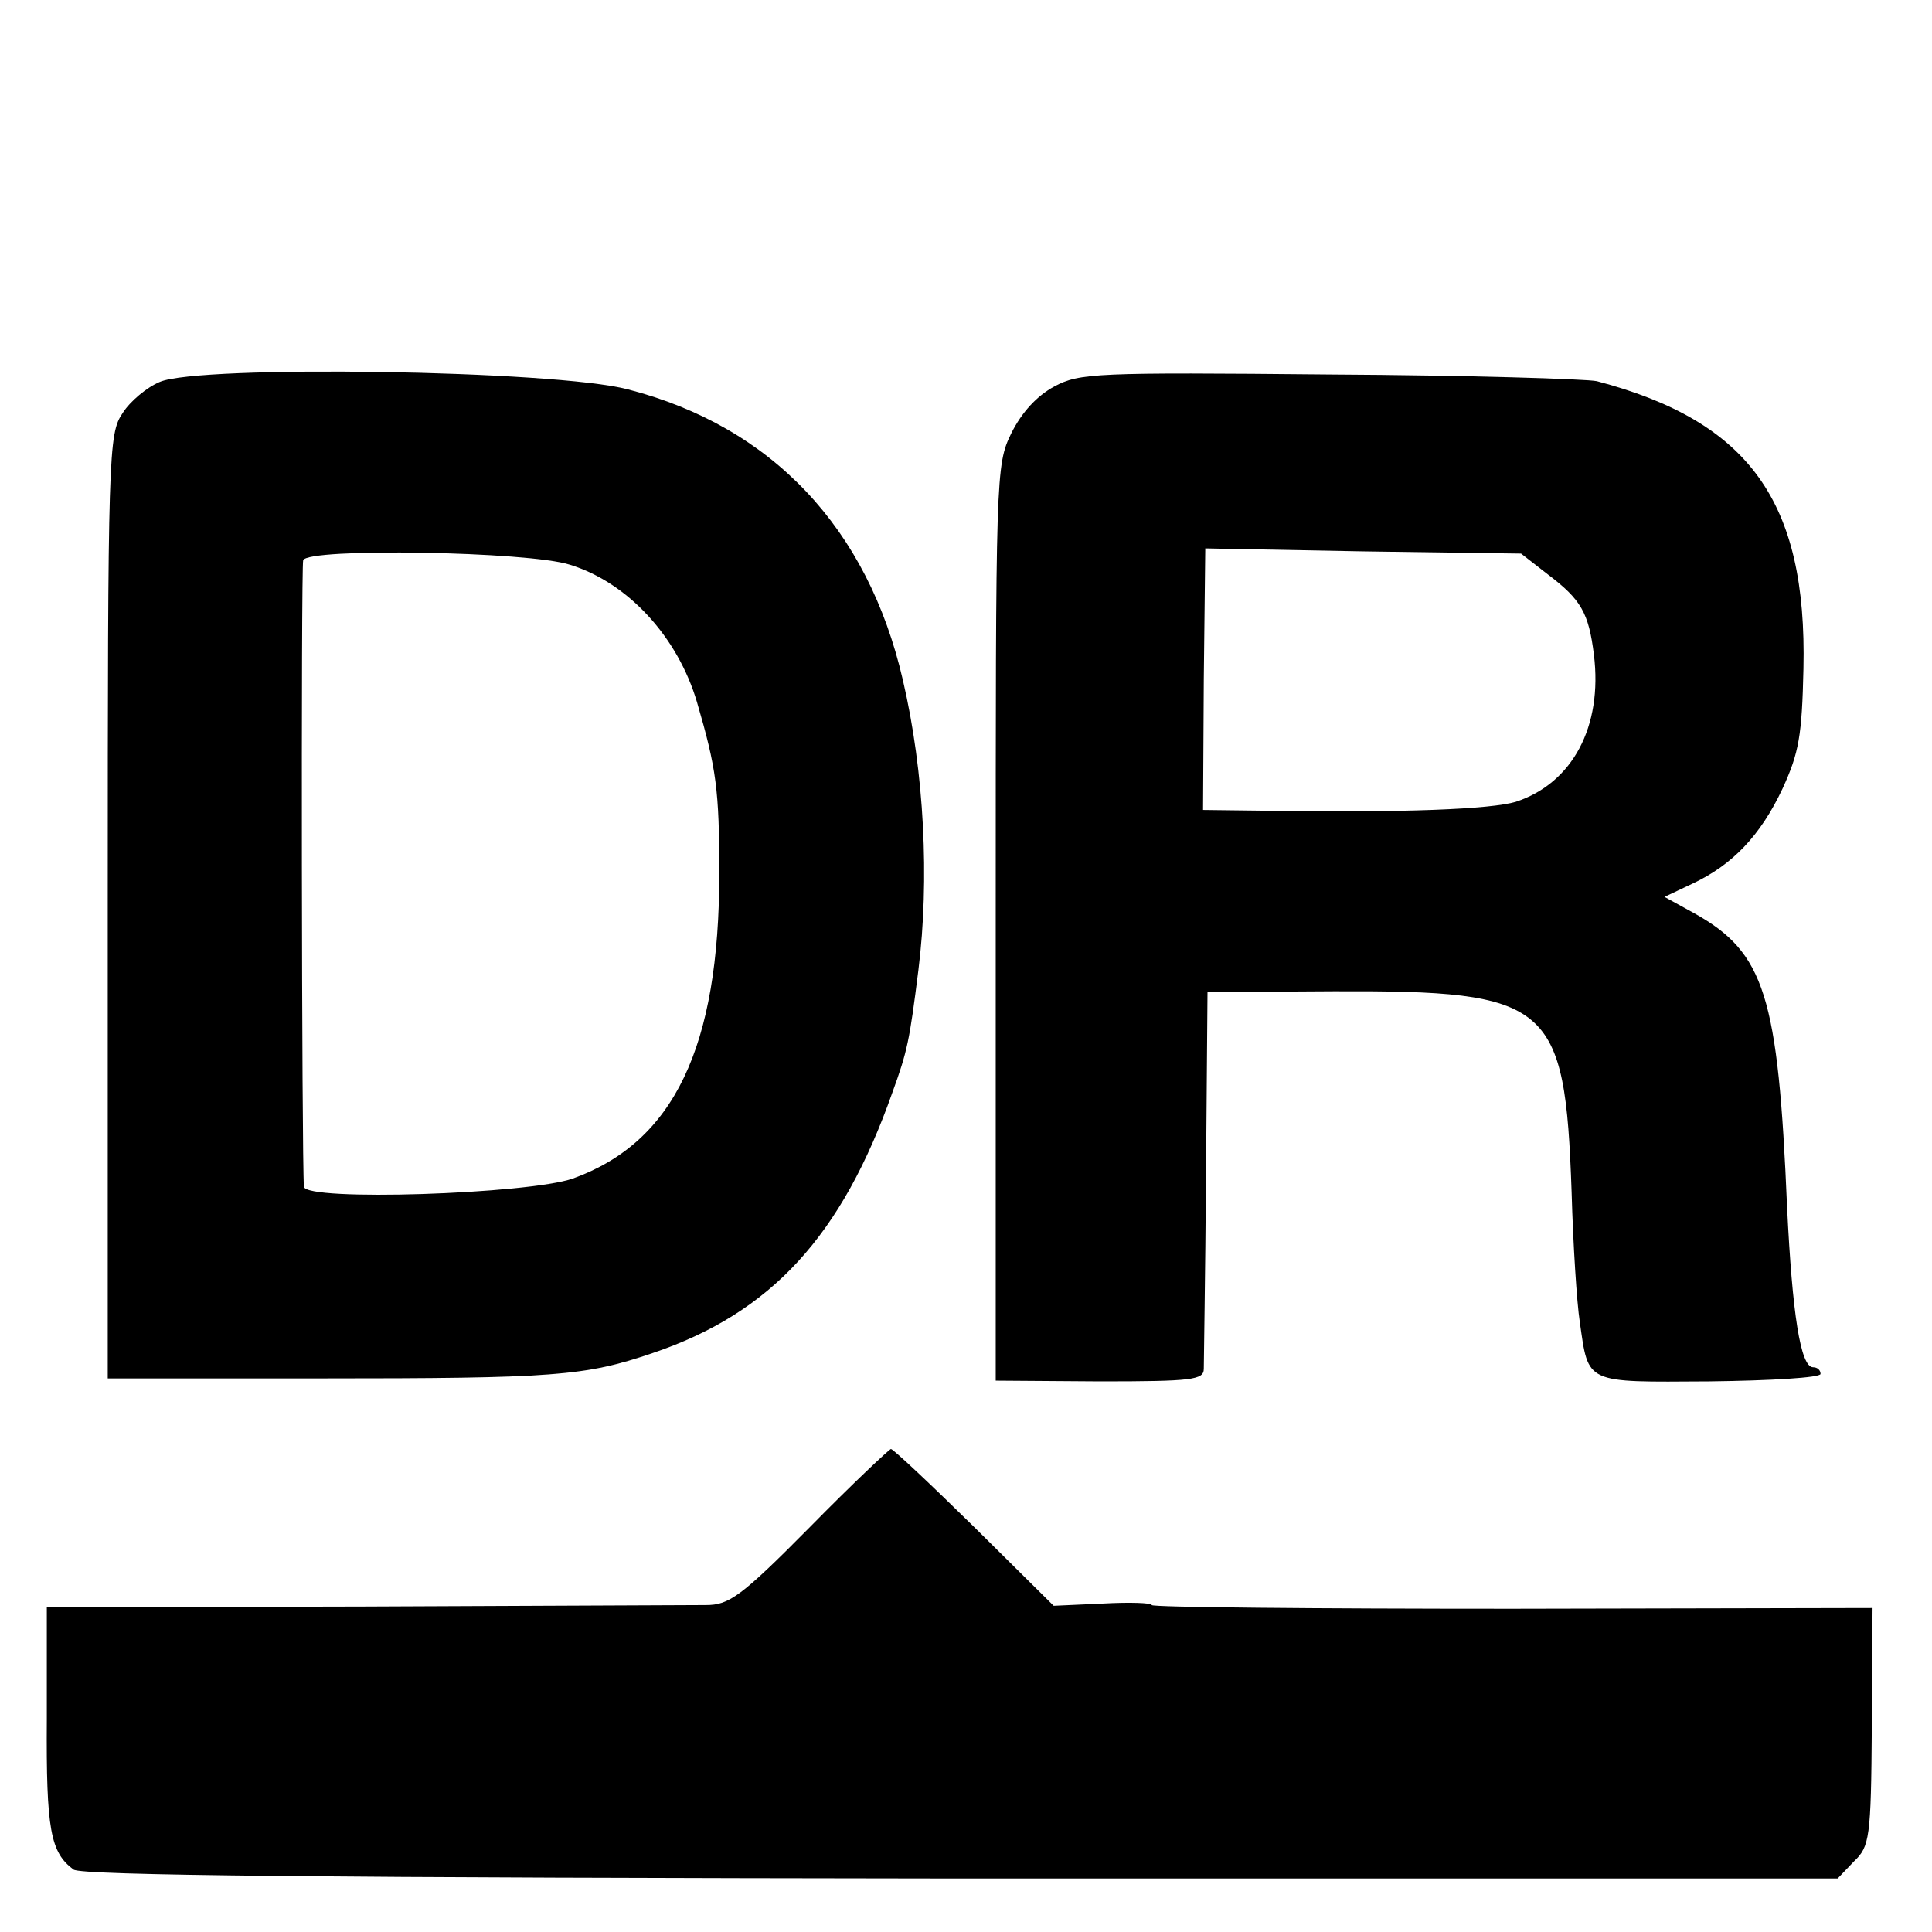
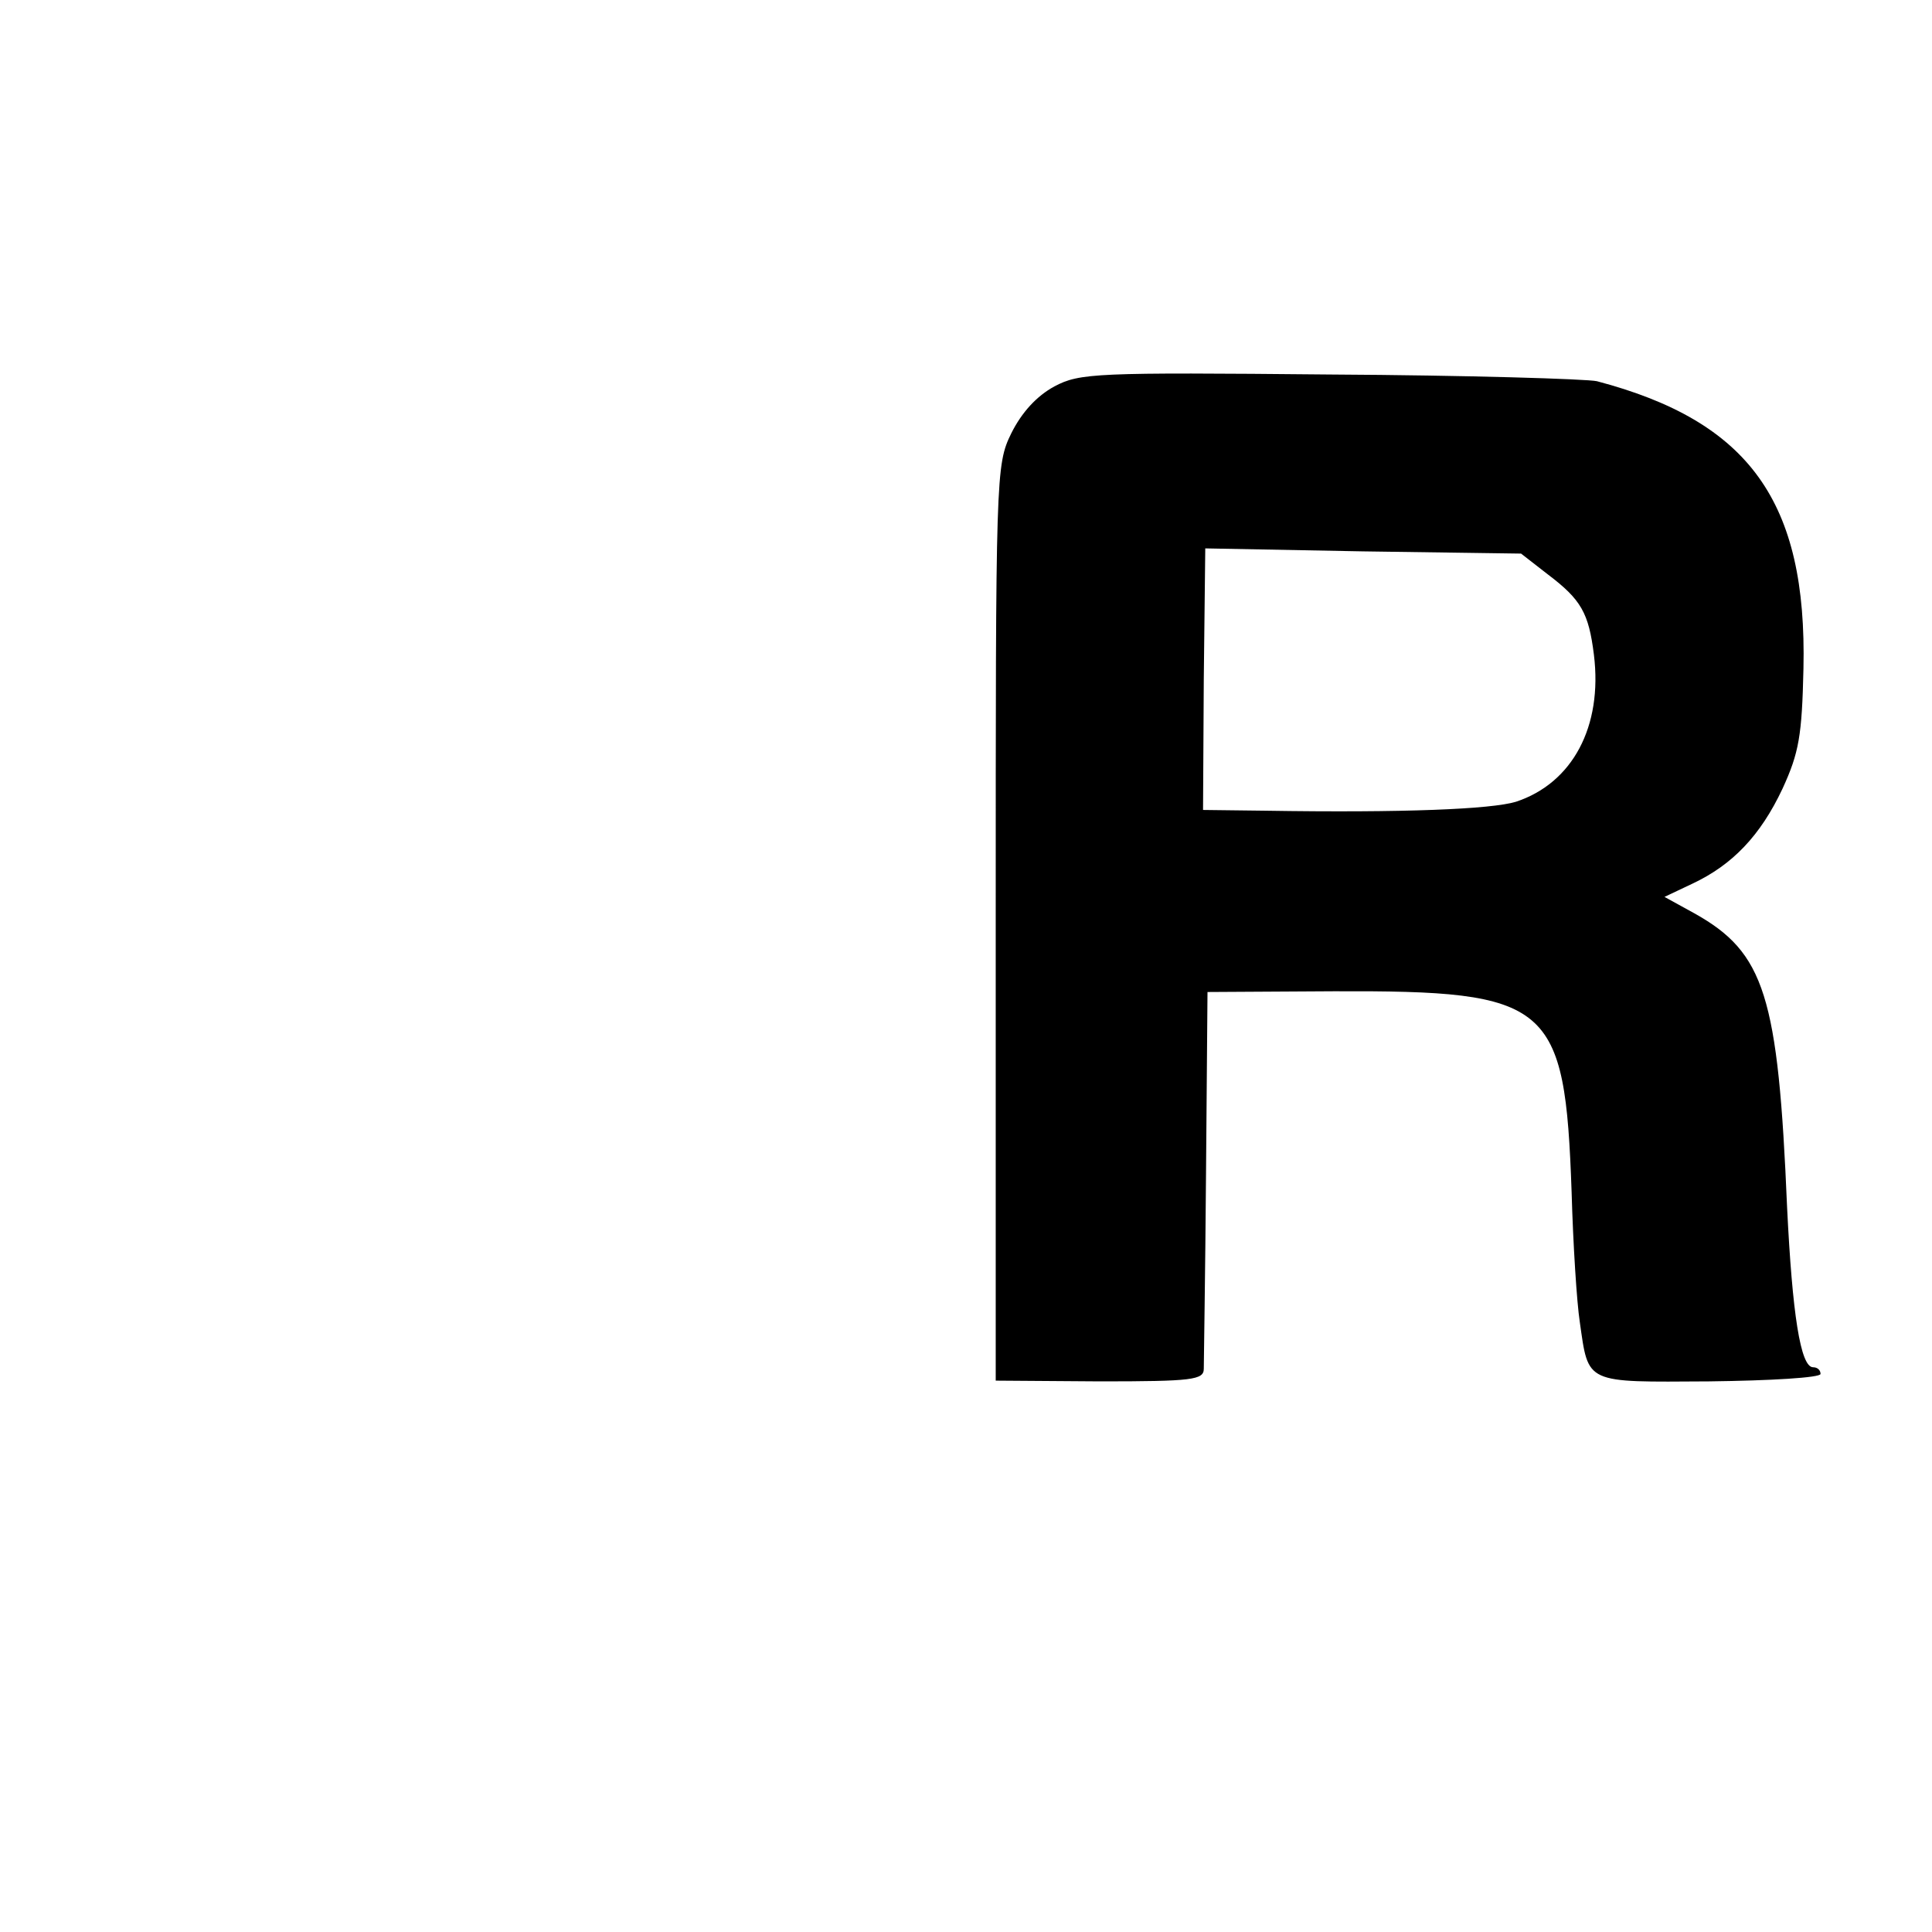
<svg xmlns="http://www.w3.org/2000/svg" version="1.0" width="260pt" height="260pt" viewBox="0 0 260 260" preserveAspectRatio="xMidYMid meet">
  <g transform="translate(0,260) scale(0.1,-0.1)" fill="#000000" stroke="none">
-     <path d="M215 2086 c-17 -7 -40 -26 -50 -42 -19 -28 -20 -51 -20 -664 l0 -635 285 0 c316 0 357 3 448 34 160 54 255 158 323 351 20 55 23 69 35 165 15 121 8 266 -21 390 -47 204 -176 341 -370 391 -99 26 -577 33 -630 10z m552 -246 c78 -24 145 -97 171 -185 26 -89 30 -118 30 -230 0 -234 -61 -362 -197 -411 -60 -21 -360 -31 -362 -11 -3 36 -4 834 -1 843 5 17 304 12 359 -6z" />
    <path d="M1419 2080 c-24 -13 -44 -35 -58 -63 -21 -43 -21 -54 -21 -659 l0 -616 140 -1 c125 0 140 2 140 17 0 9 2 127 3 262 l2 245 170 1 c292 1 311 -15 320 -270 2 -71 7 -149 11 -175 12 -84 6 -81 174 -80 83 1 150 5 150 10 0 5 -4 9 -10 9 -17 0 -28 72 -35 215 -12 285 -30 343 -125 396 l-40 22 38 18 c53 25 91 64 121 128 22 48 26 71 28 161 5 225 -73 333 -278 387 -13 3 -175 8 -359 9 -316 3 -337 2 -371 -16z m664 -253 c45 -34 55 -52 62 -108 12 -97 -29 -173 -105 -198 -33 -10 -151 -15 -338 -12 l-83 1 1 176 2 176 212 -4 213 -3 36 -28z" />
-     <path d="M1090 545 c-93 -94 -109 -105 -140 -105 -19 0 -227 -1 -461 -2 l-426 -1 0 -151 c-1 -149 5 -179 36 -202 11 -8 337 -11 1195 -12 l1179 0 22 23 c21 20 23 31 24 181 l1 160 -485 -1 c-267 0 -485 2 -485 5 0 3 -30 4 -66 2 l-66 -3 -107 106 c-59 58 -109 105 -112 105 -2 0 -52 -47 -109 -105z" />
  </g>
</svg>